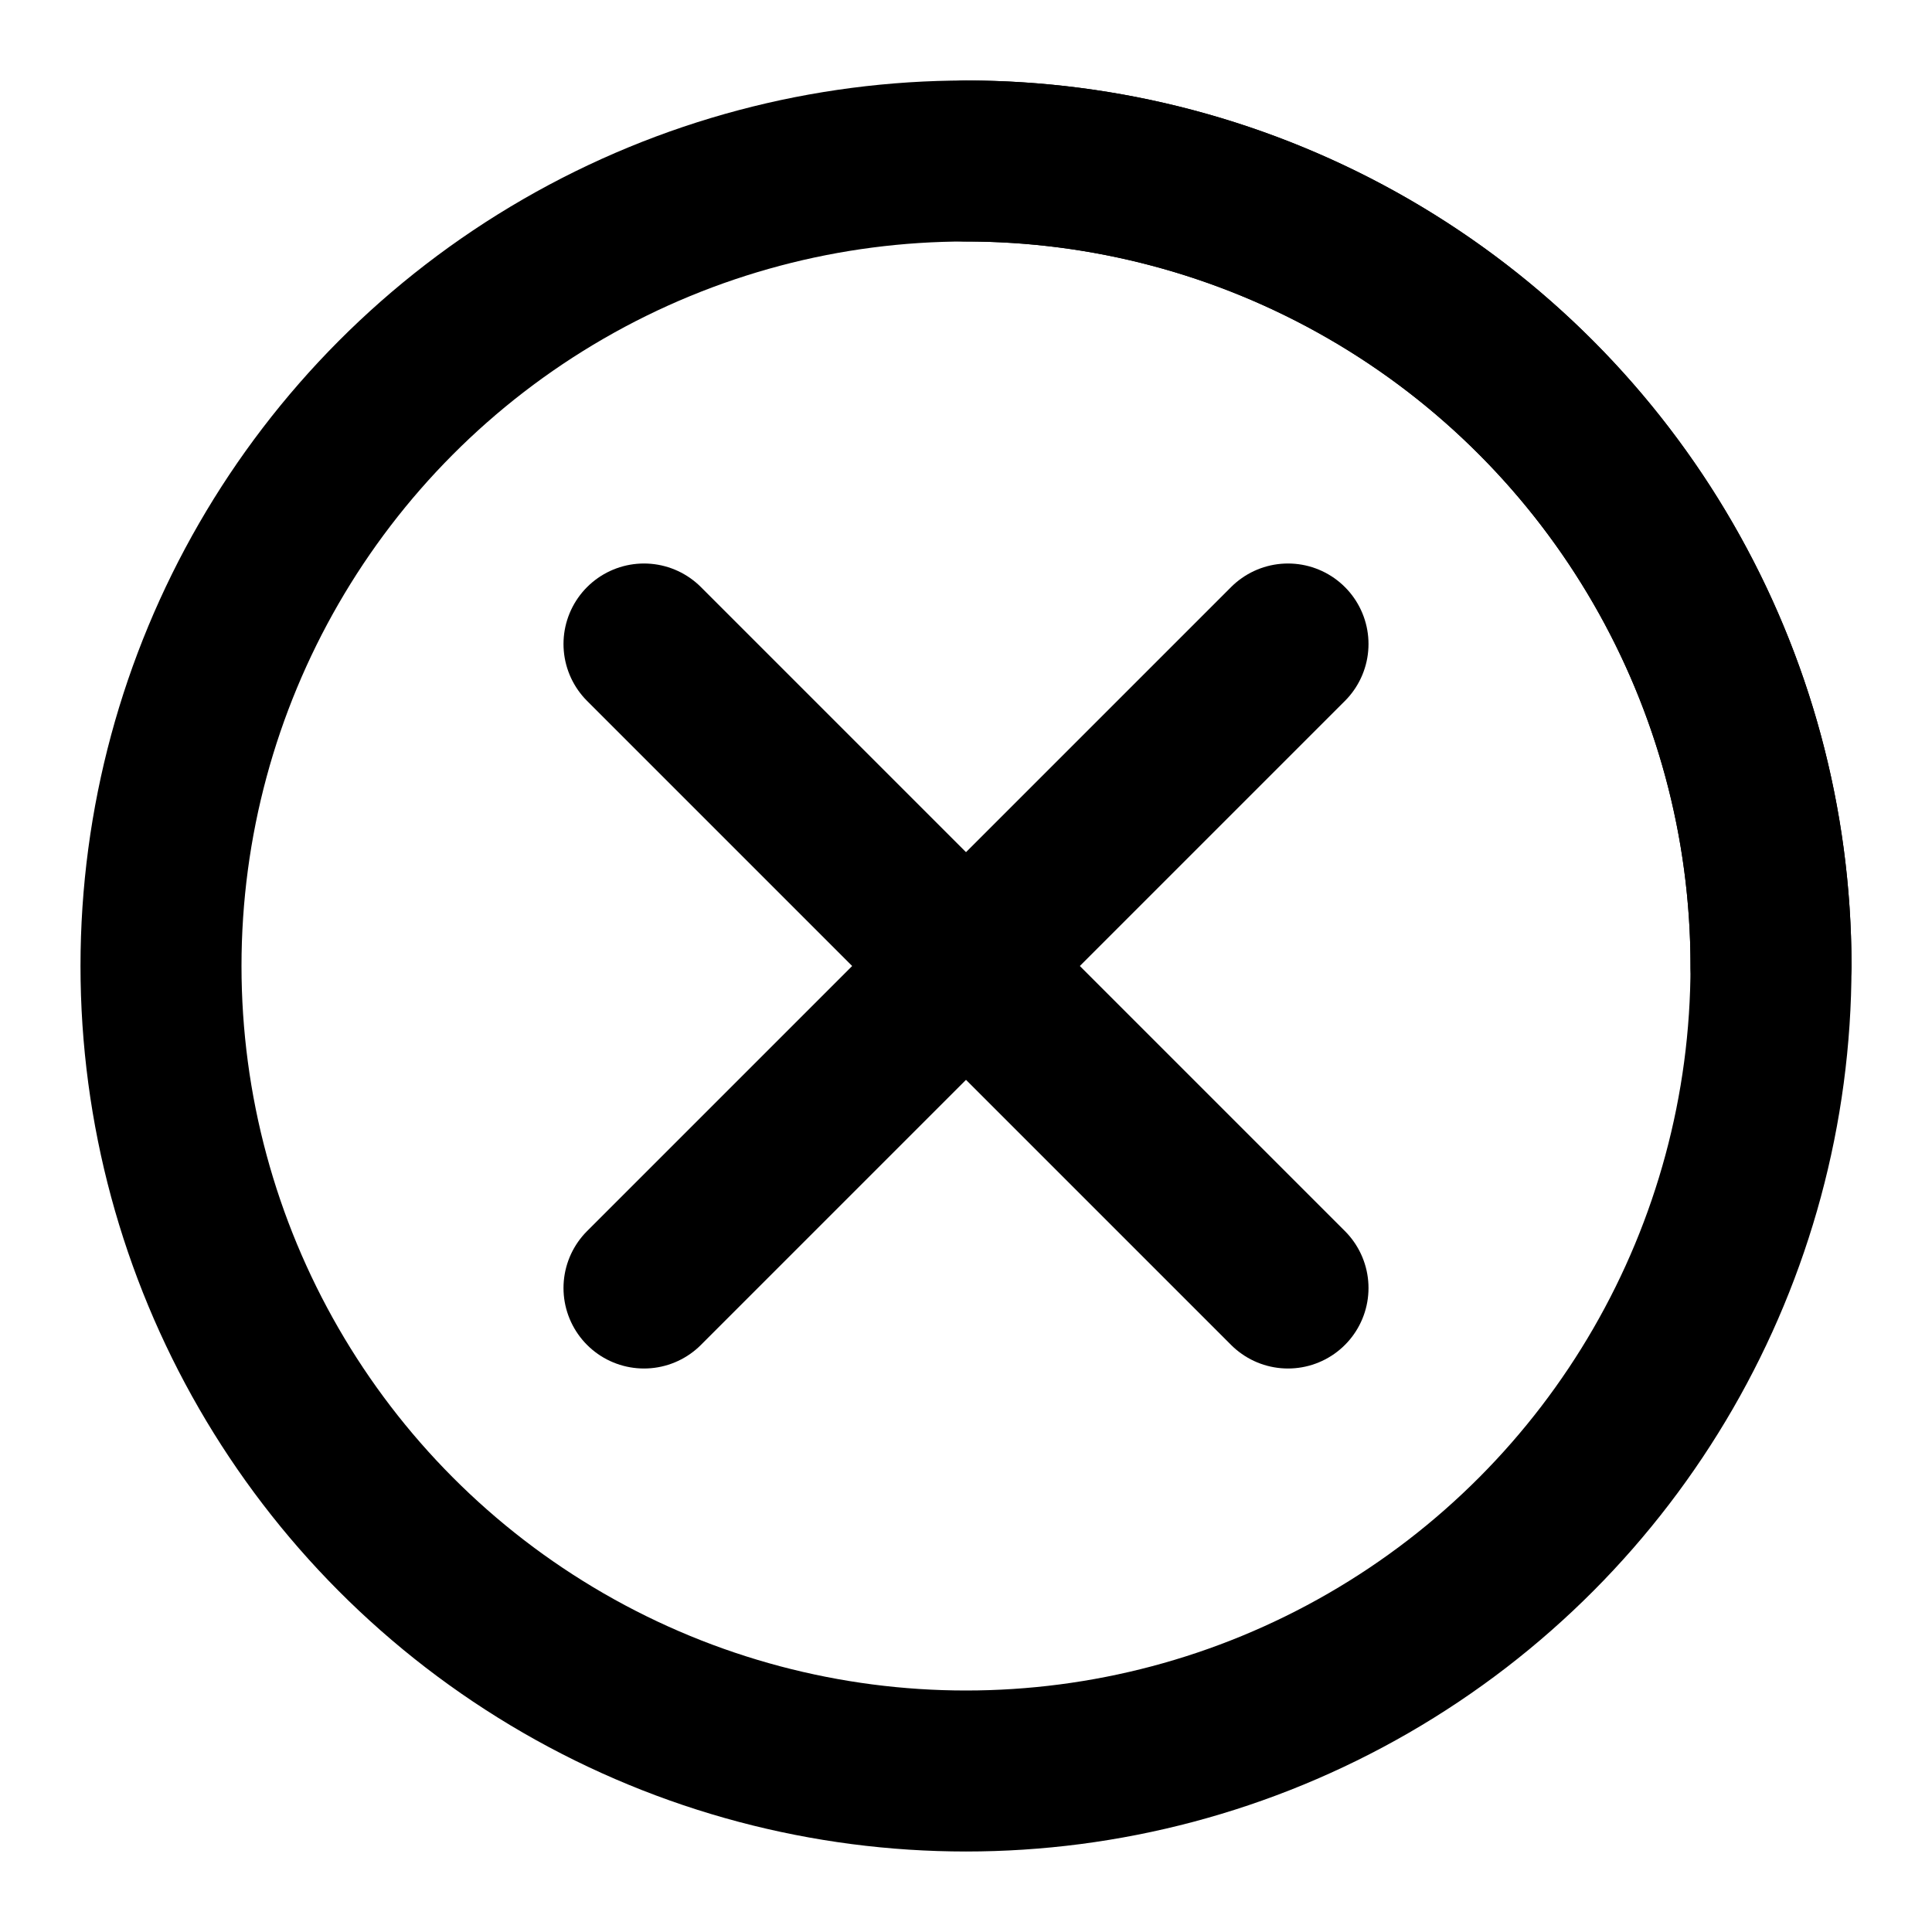
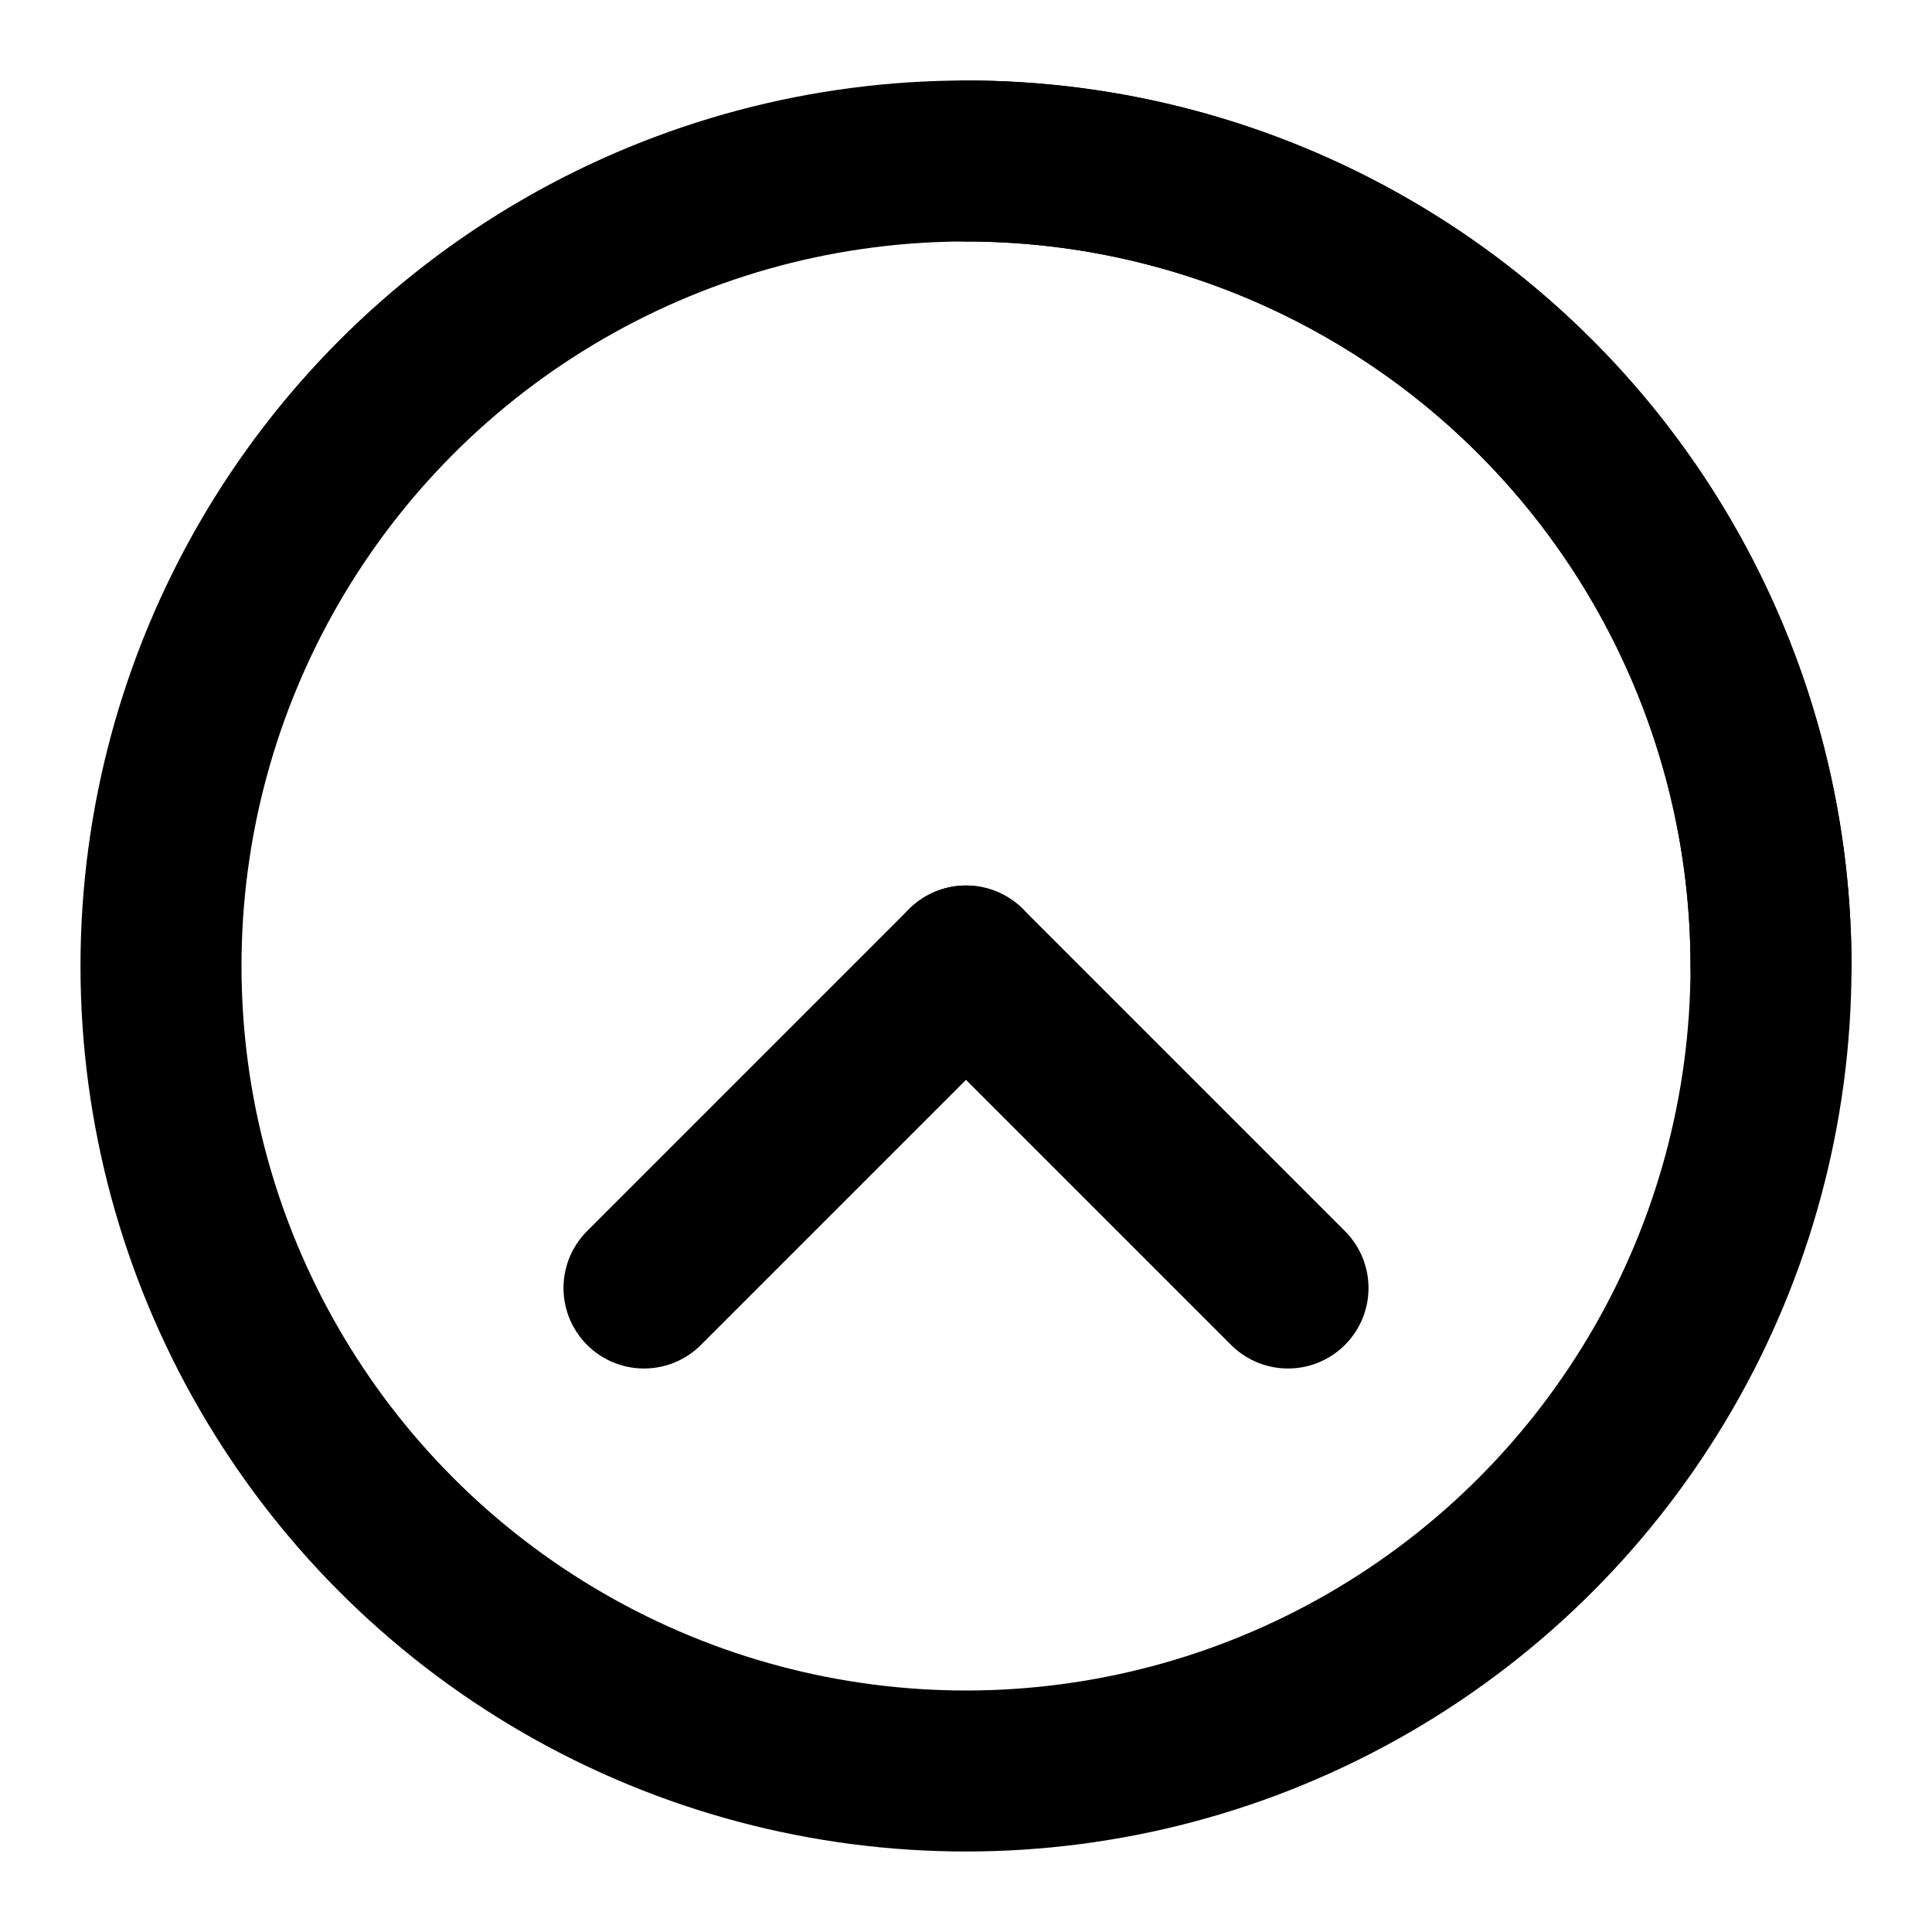
<svg xmlns="http://www.w3.org/2000/svg" viewBox="0 0 24 24" fill="none" stroke="currentColor" stroke-width="2" stroke-linecap="round" stroke-linejoin="round">
  <circle cx="12" cy="12" r="10" />
  <path d="M12 2a10 10 0 0 1 10 10" />
  <path d="m12 12 4 4" />
-   <path d="m12 12 4-4" />
  <path d="m12 12-4 4" />
-   <path d="m12 12-4-4" />
</svg>